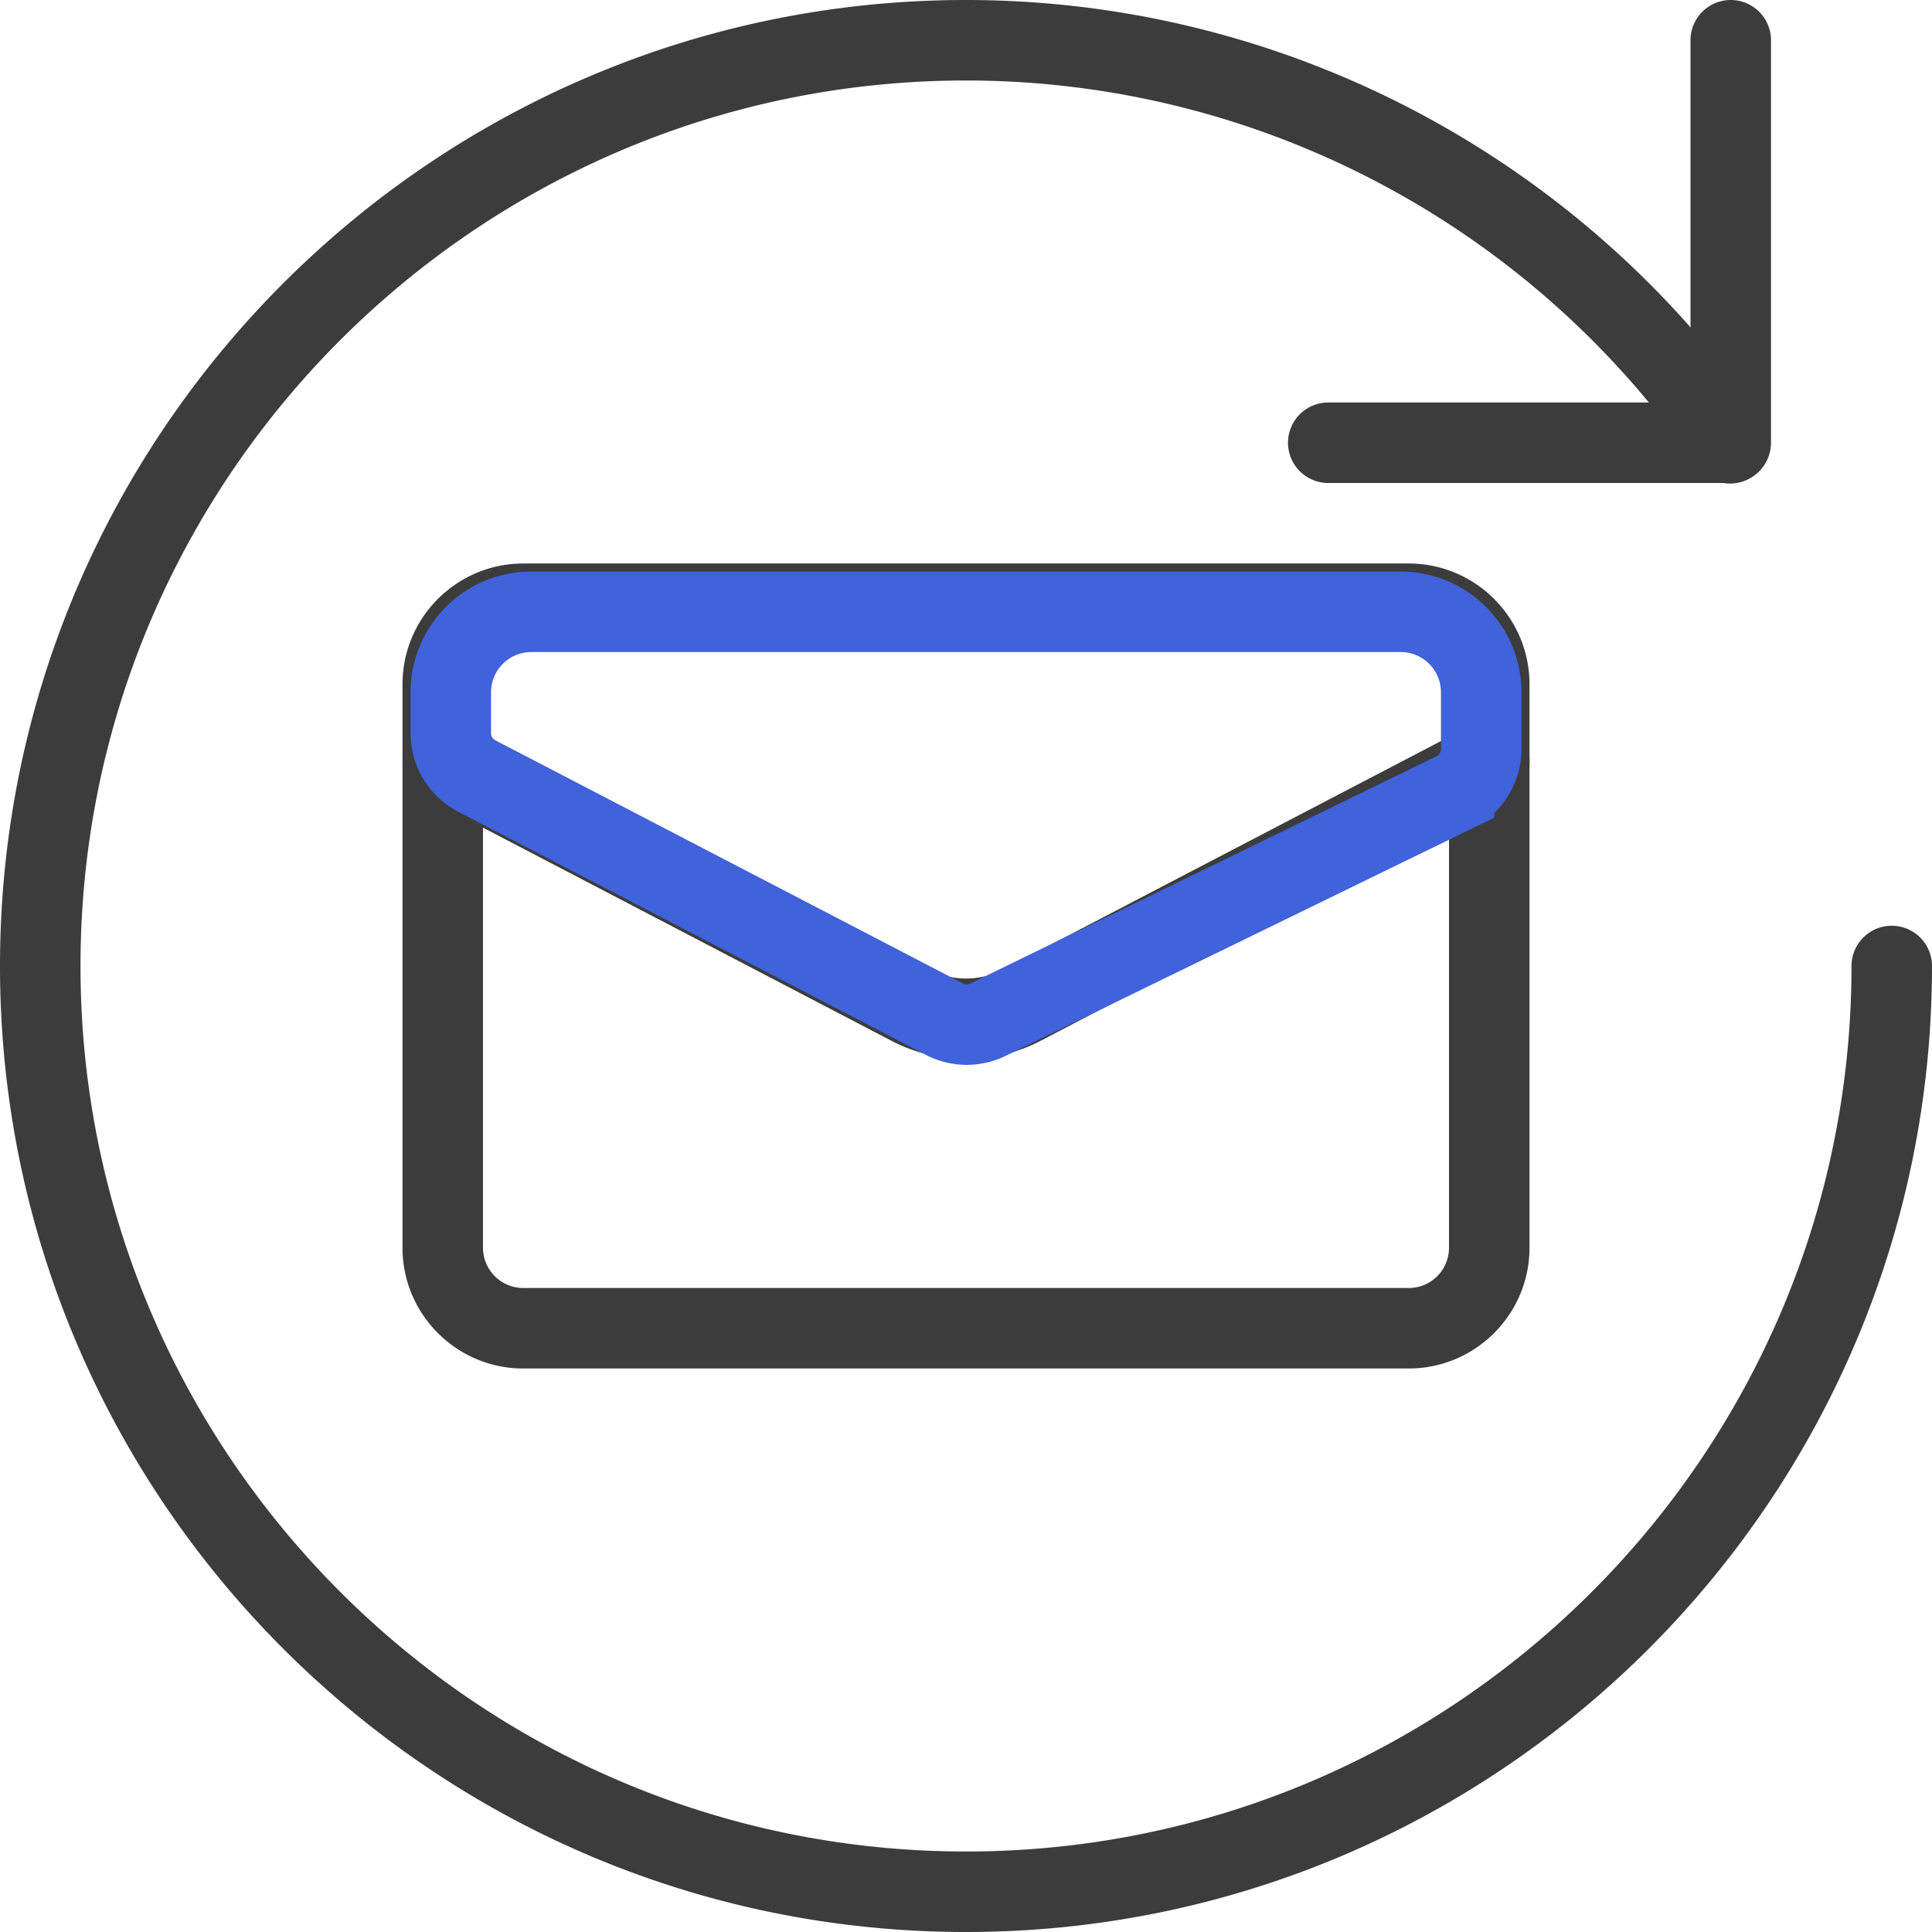
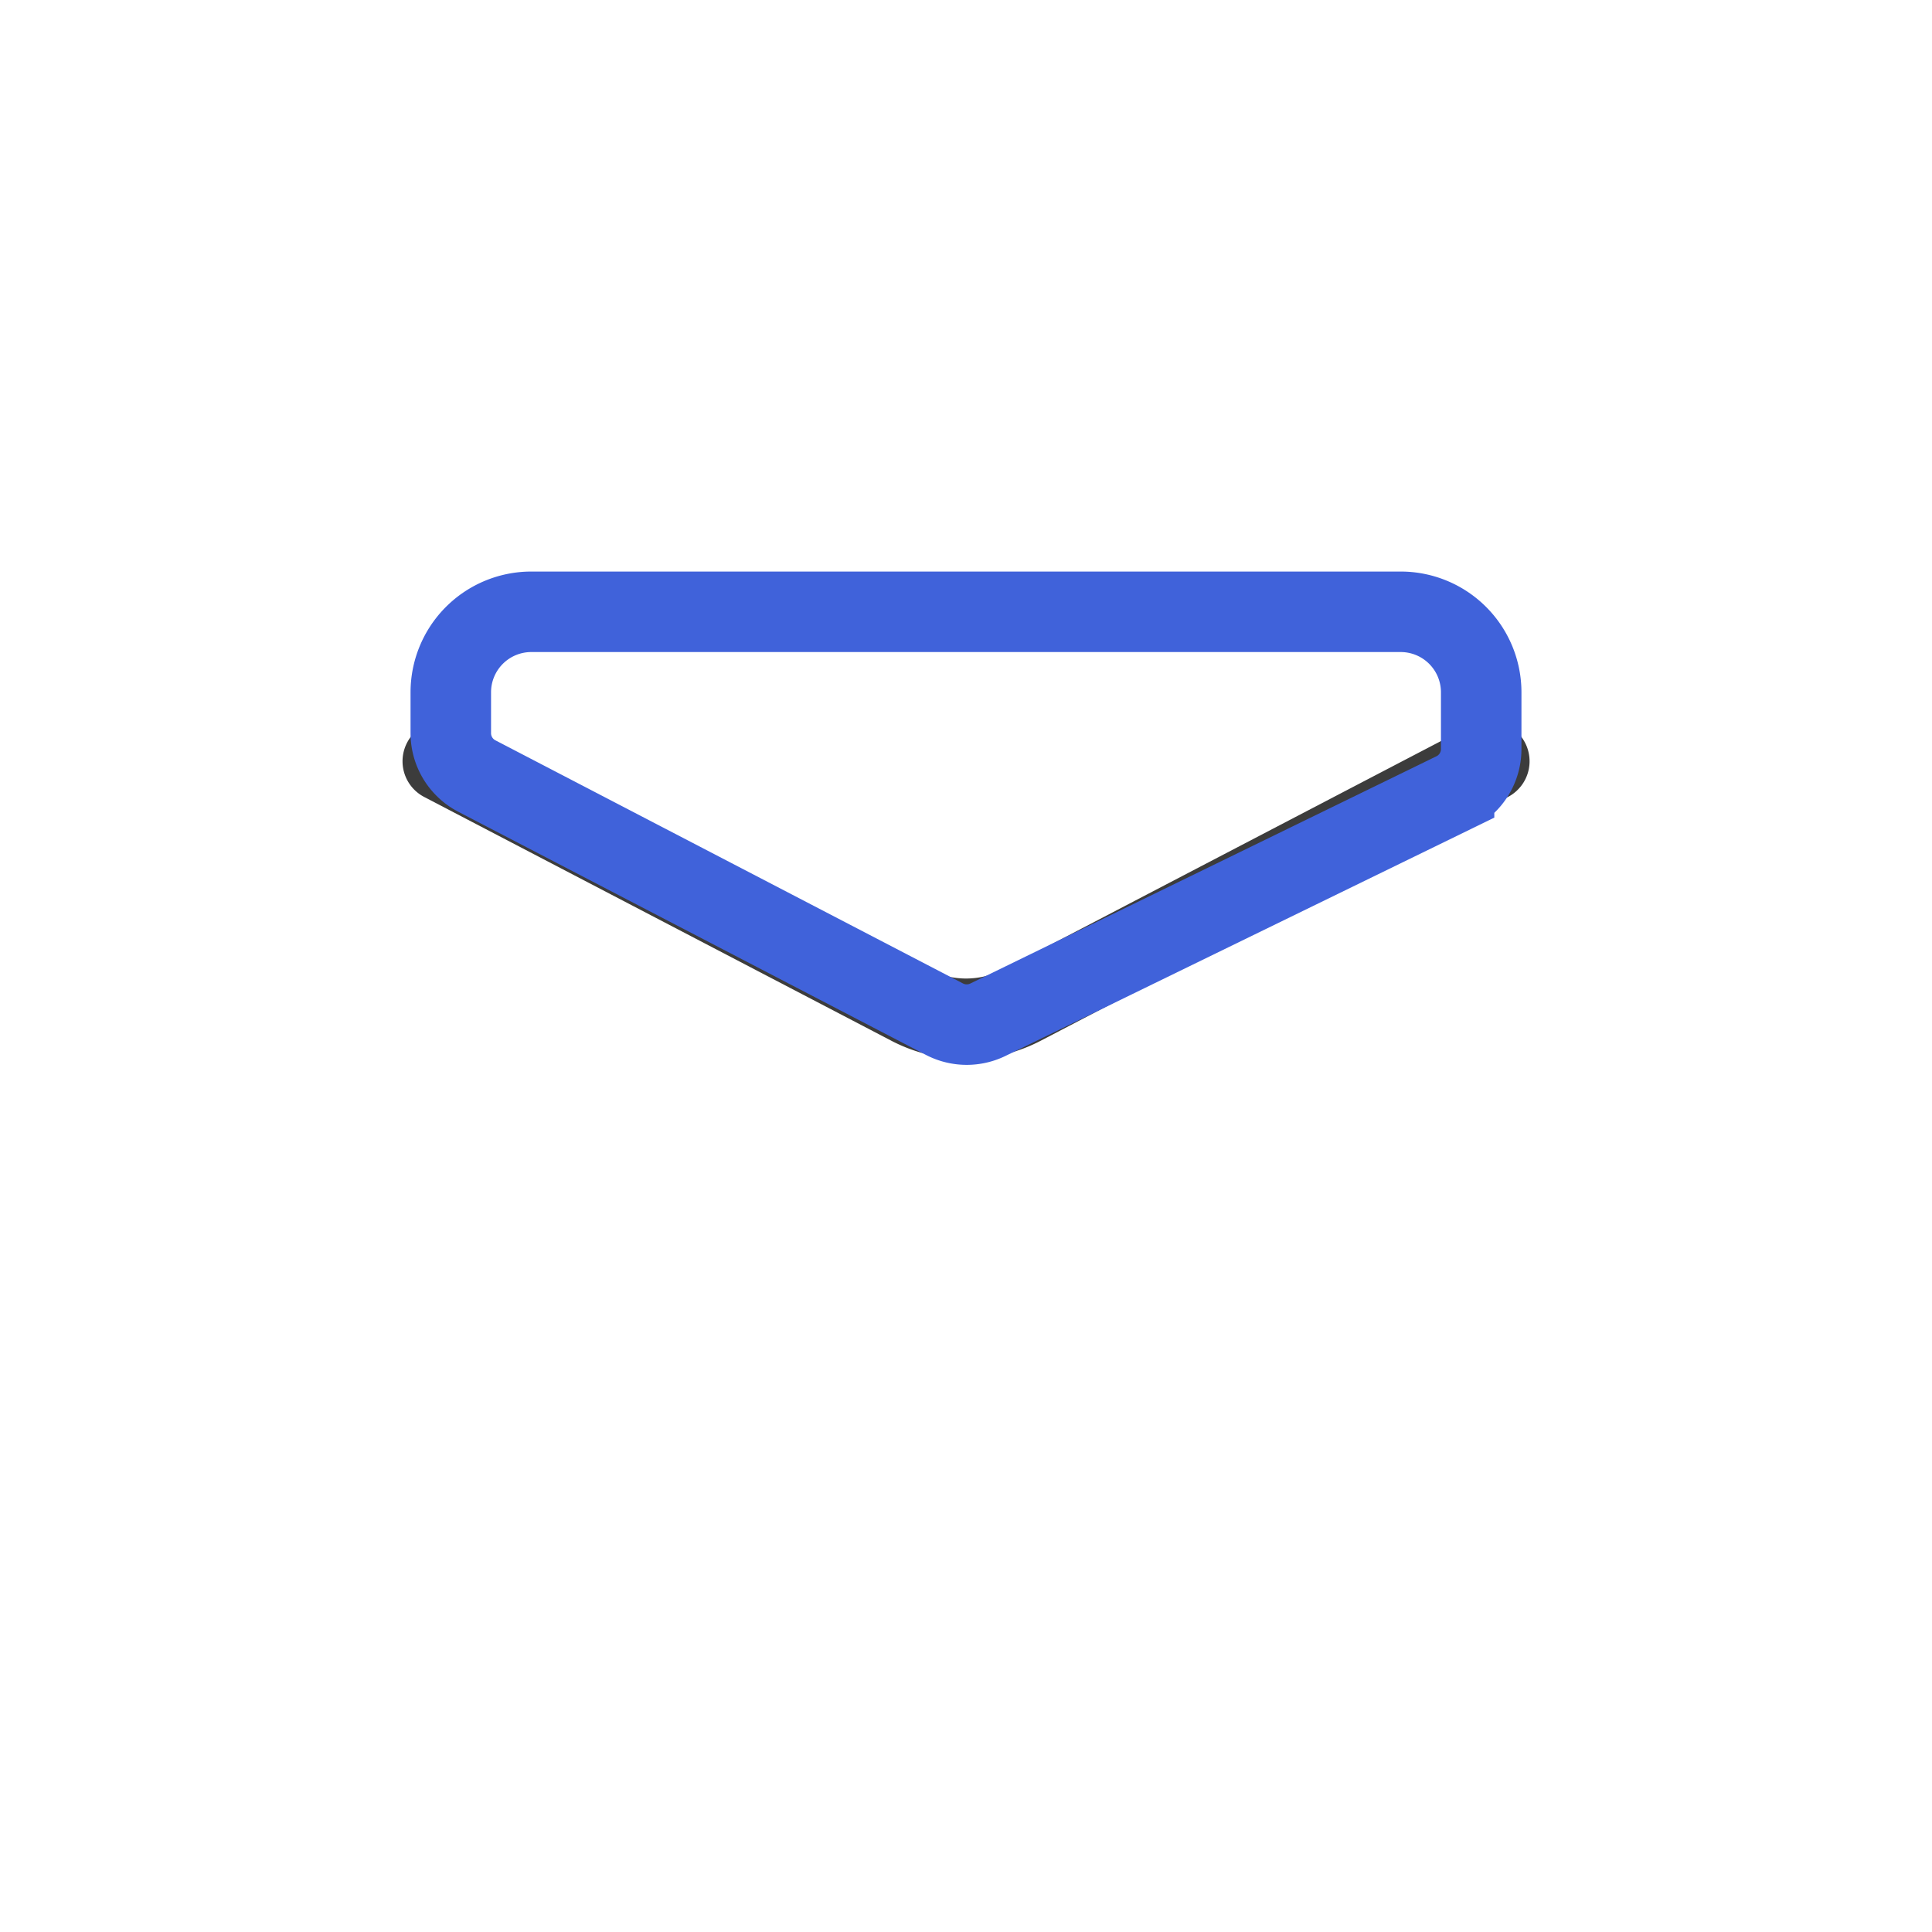
<svg xmlns="http://www.w3.org/2000/svg" width="60" height="60" fill="none">
  <g clip-path="url(#A)">
    <g fill="#3c3c3c">
-       <path d="M30 60C13.458 60 0 46.543 0 30S13.458 0 30 0c9.885 0 19.14 4.883 24.758 13.058a1.25 1.25 0 0 1-.322 1.738c-.573.393-1.348.248-1.738-.322C47.548 6.978 39.063 2.5 30 2.5 14.838 2.5 2.5 14.838 2.5 30S14.838 57.5 30 57.5 57.5 45.163 57.5 30a1.25 1.25 0 1 1 2.5 0c0 16.542-13.458 30-30 30z" />
-       <path d="M53.75 15h-12.5a1.25 1.25 0 1 1 0-2.5H52.5V1.25a1.25 1.25 0 1 1 2.5 0v12.5A1.25 1.25 0 0 1 53.75 15zm-10 27.5h-27.5c-2.068 0-3.75-1.682-3.75-3.75v-17.5c0-2.067 1.682-3.75 3.75-3.75h27.5c2.068 0 3.75 1.683 3.75 3.75v17.5c0 2.068-1.682 3.75-3.75 3.75zM16.25 20c-.687 0-1.25.56-1.25 1.25v17.5c0 .69.563 1.25 1.25 1.25h27.5A1.25 1.25 0 0 0 45 38.75v-17.5A1.25 1.25 0 0 0 43.75 20h-27.5z" />
      <path d="M30 32.89a5.01 5.01 0 0 1-2.315-.567L13.173 24.75a1.25 1.25 0 0 1-.53-1.687c.32-.613 1.075-.845 1.685-.53l14.515 7.573a2.51 2.51 0 0 0 2.315 0l14.515-7.573a1.25 1.25 0 0 1 1.157 2.218l-14.515 7.573A5.02 5.02 0 0 1 30 32.89z" />
    </g>
    <path d="M30.679 31.669l14.478-7.058A1.5 1.5 0 0 0 46 23.263V21.5a2.5 2.5 0 0 0-2.5-2.5h-27a2.5 2.5 0 0 0-2.5 2.5v1.269a1.5 1.5 0 0 0 .808 1.331l14.522 7.551a1.5 1.5 0 0 0 1.349.018z" stroke="#4062da" stroke-width="2.5" />
  </g>
  <defs>
    <clipPath id="A">
      <path fill="#fff" d="M0 0h60v60H0z" />
    </clipPath>
  </defs>
</svg>